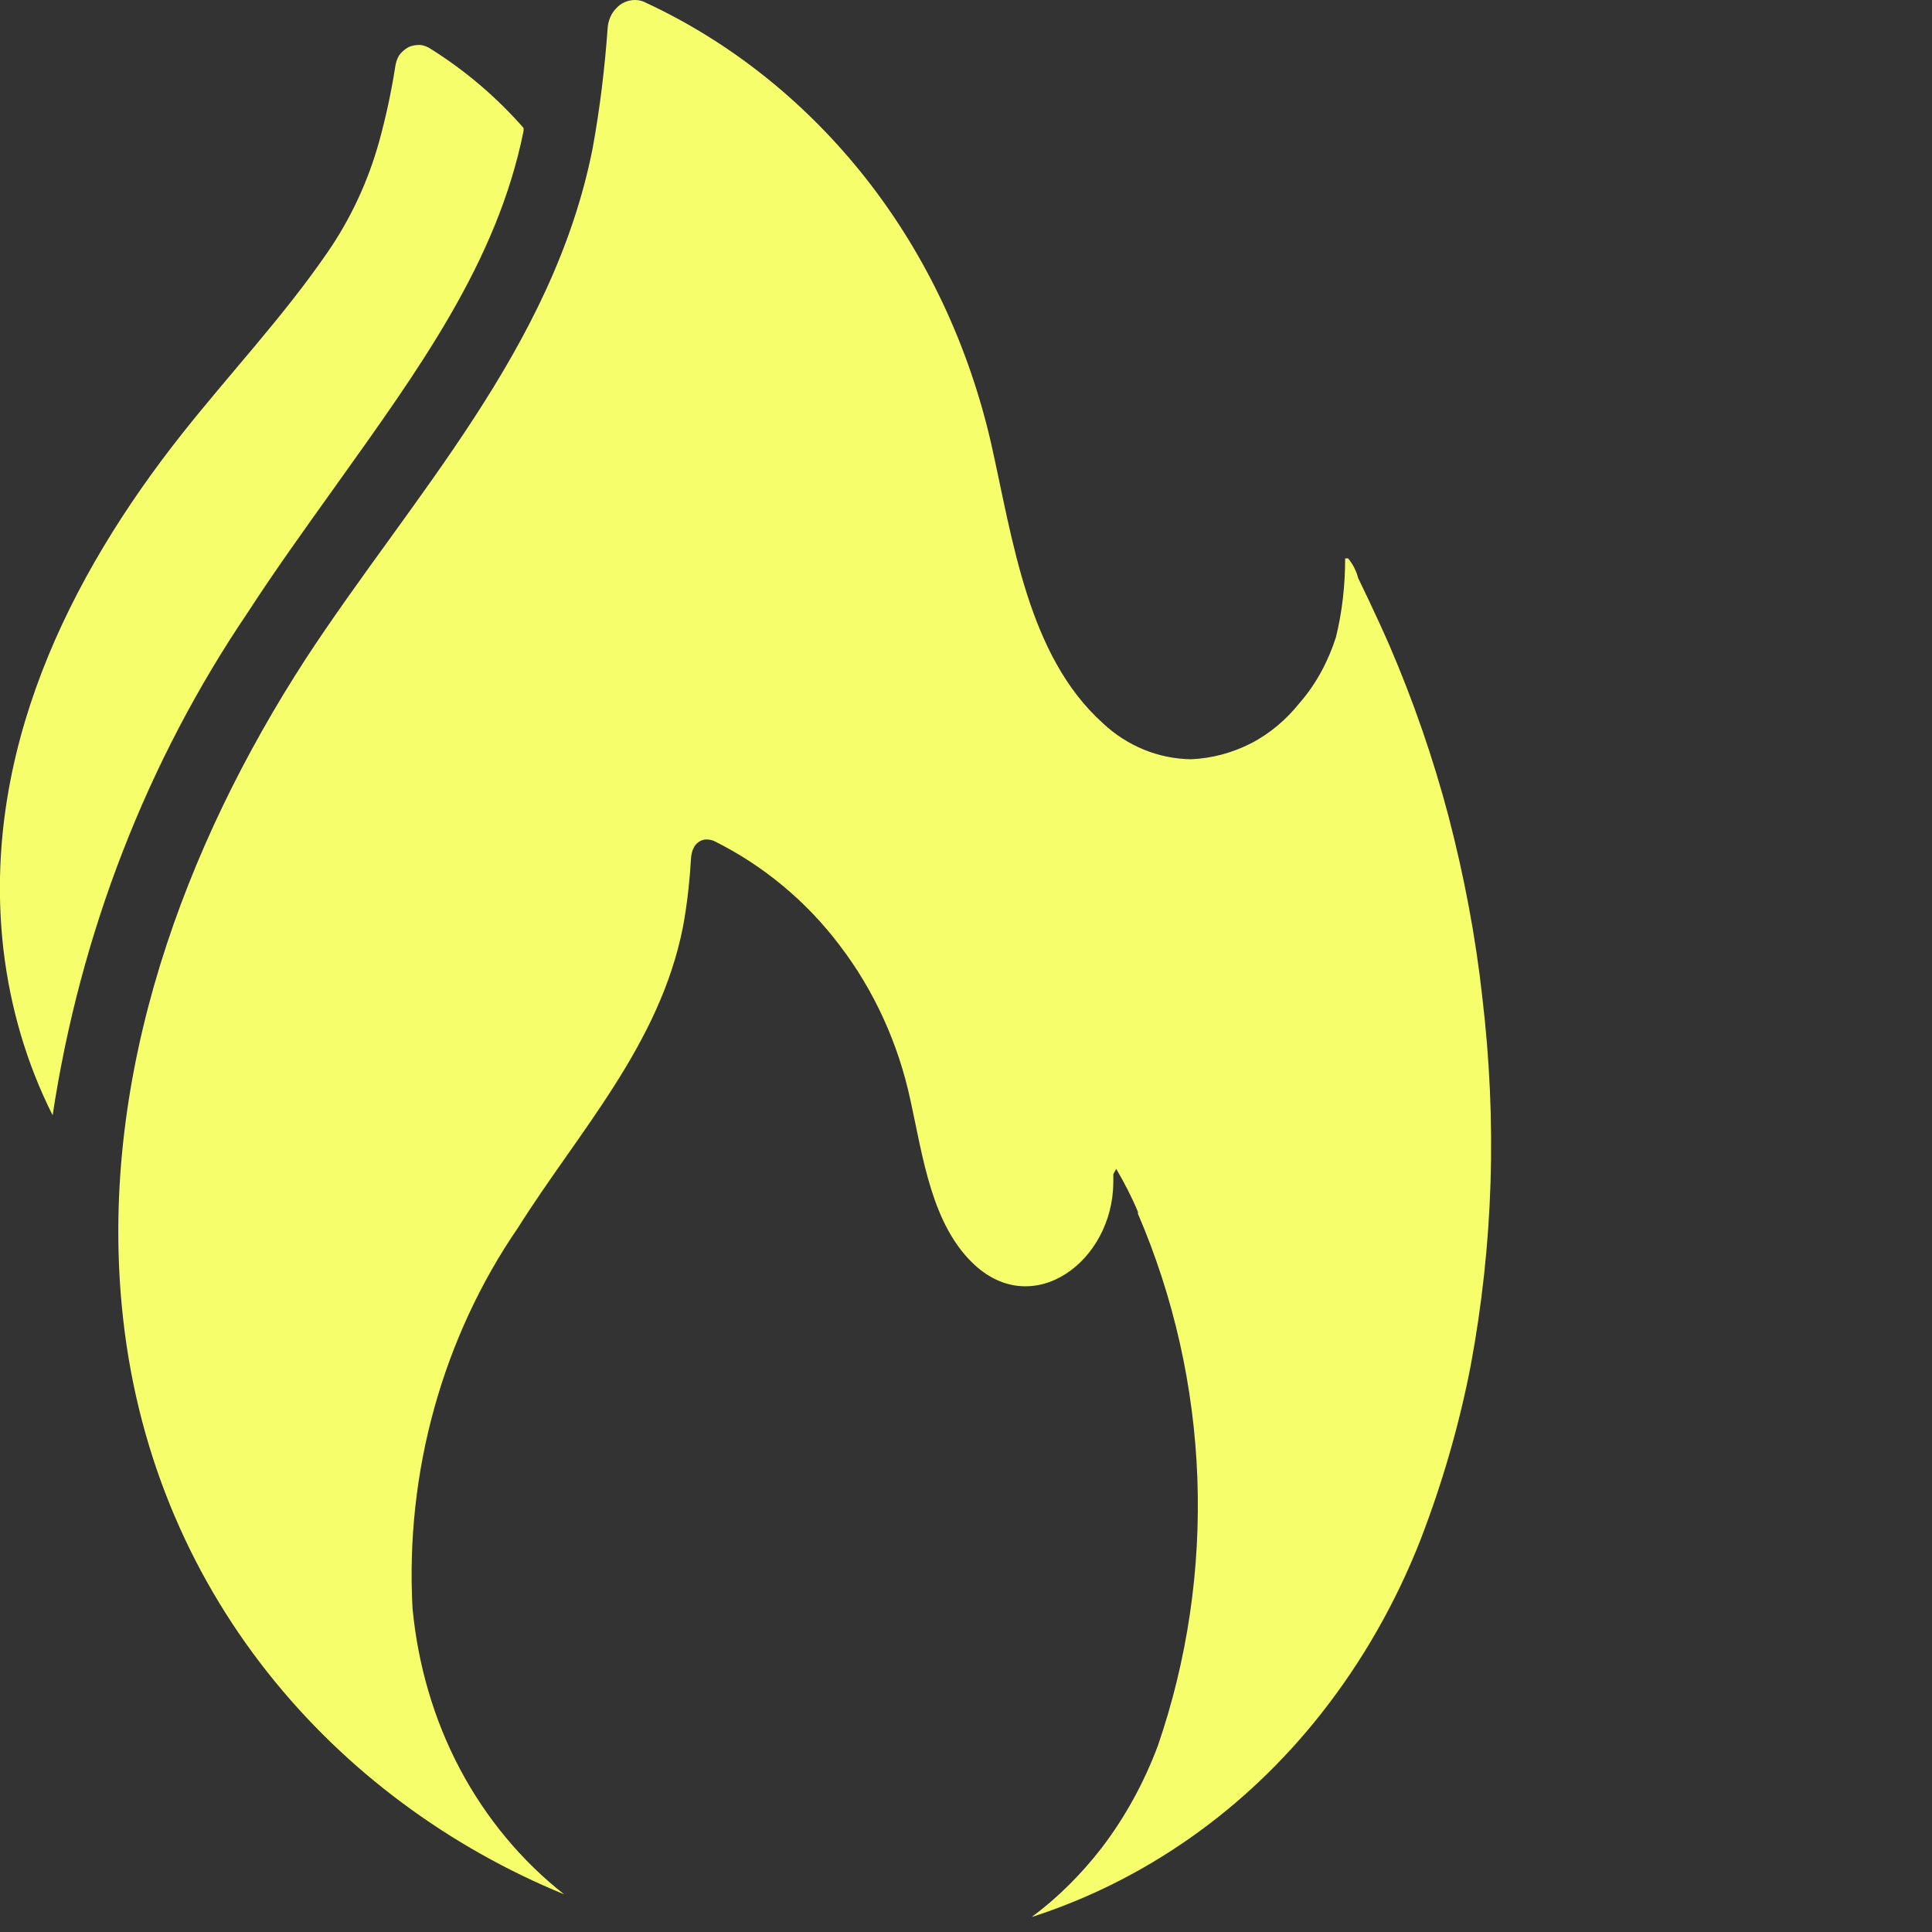
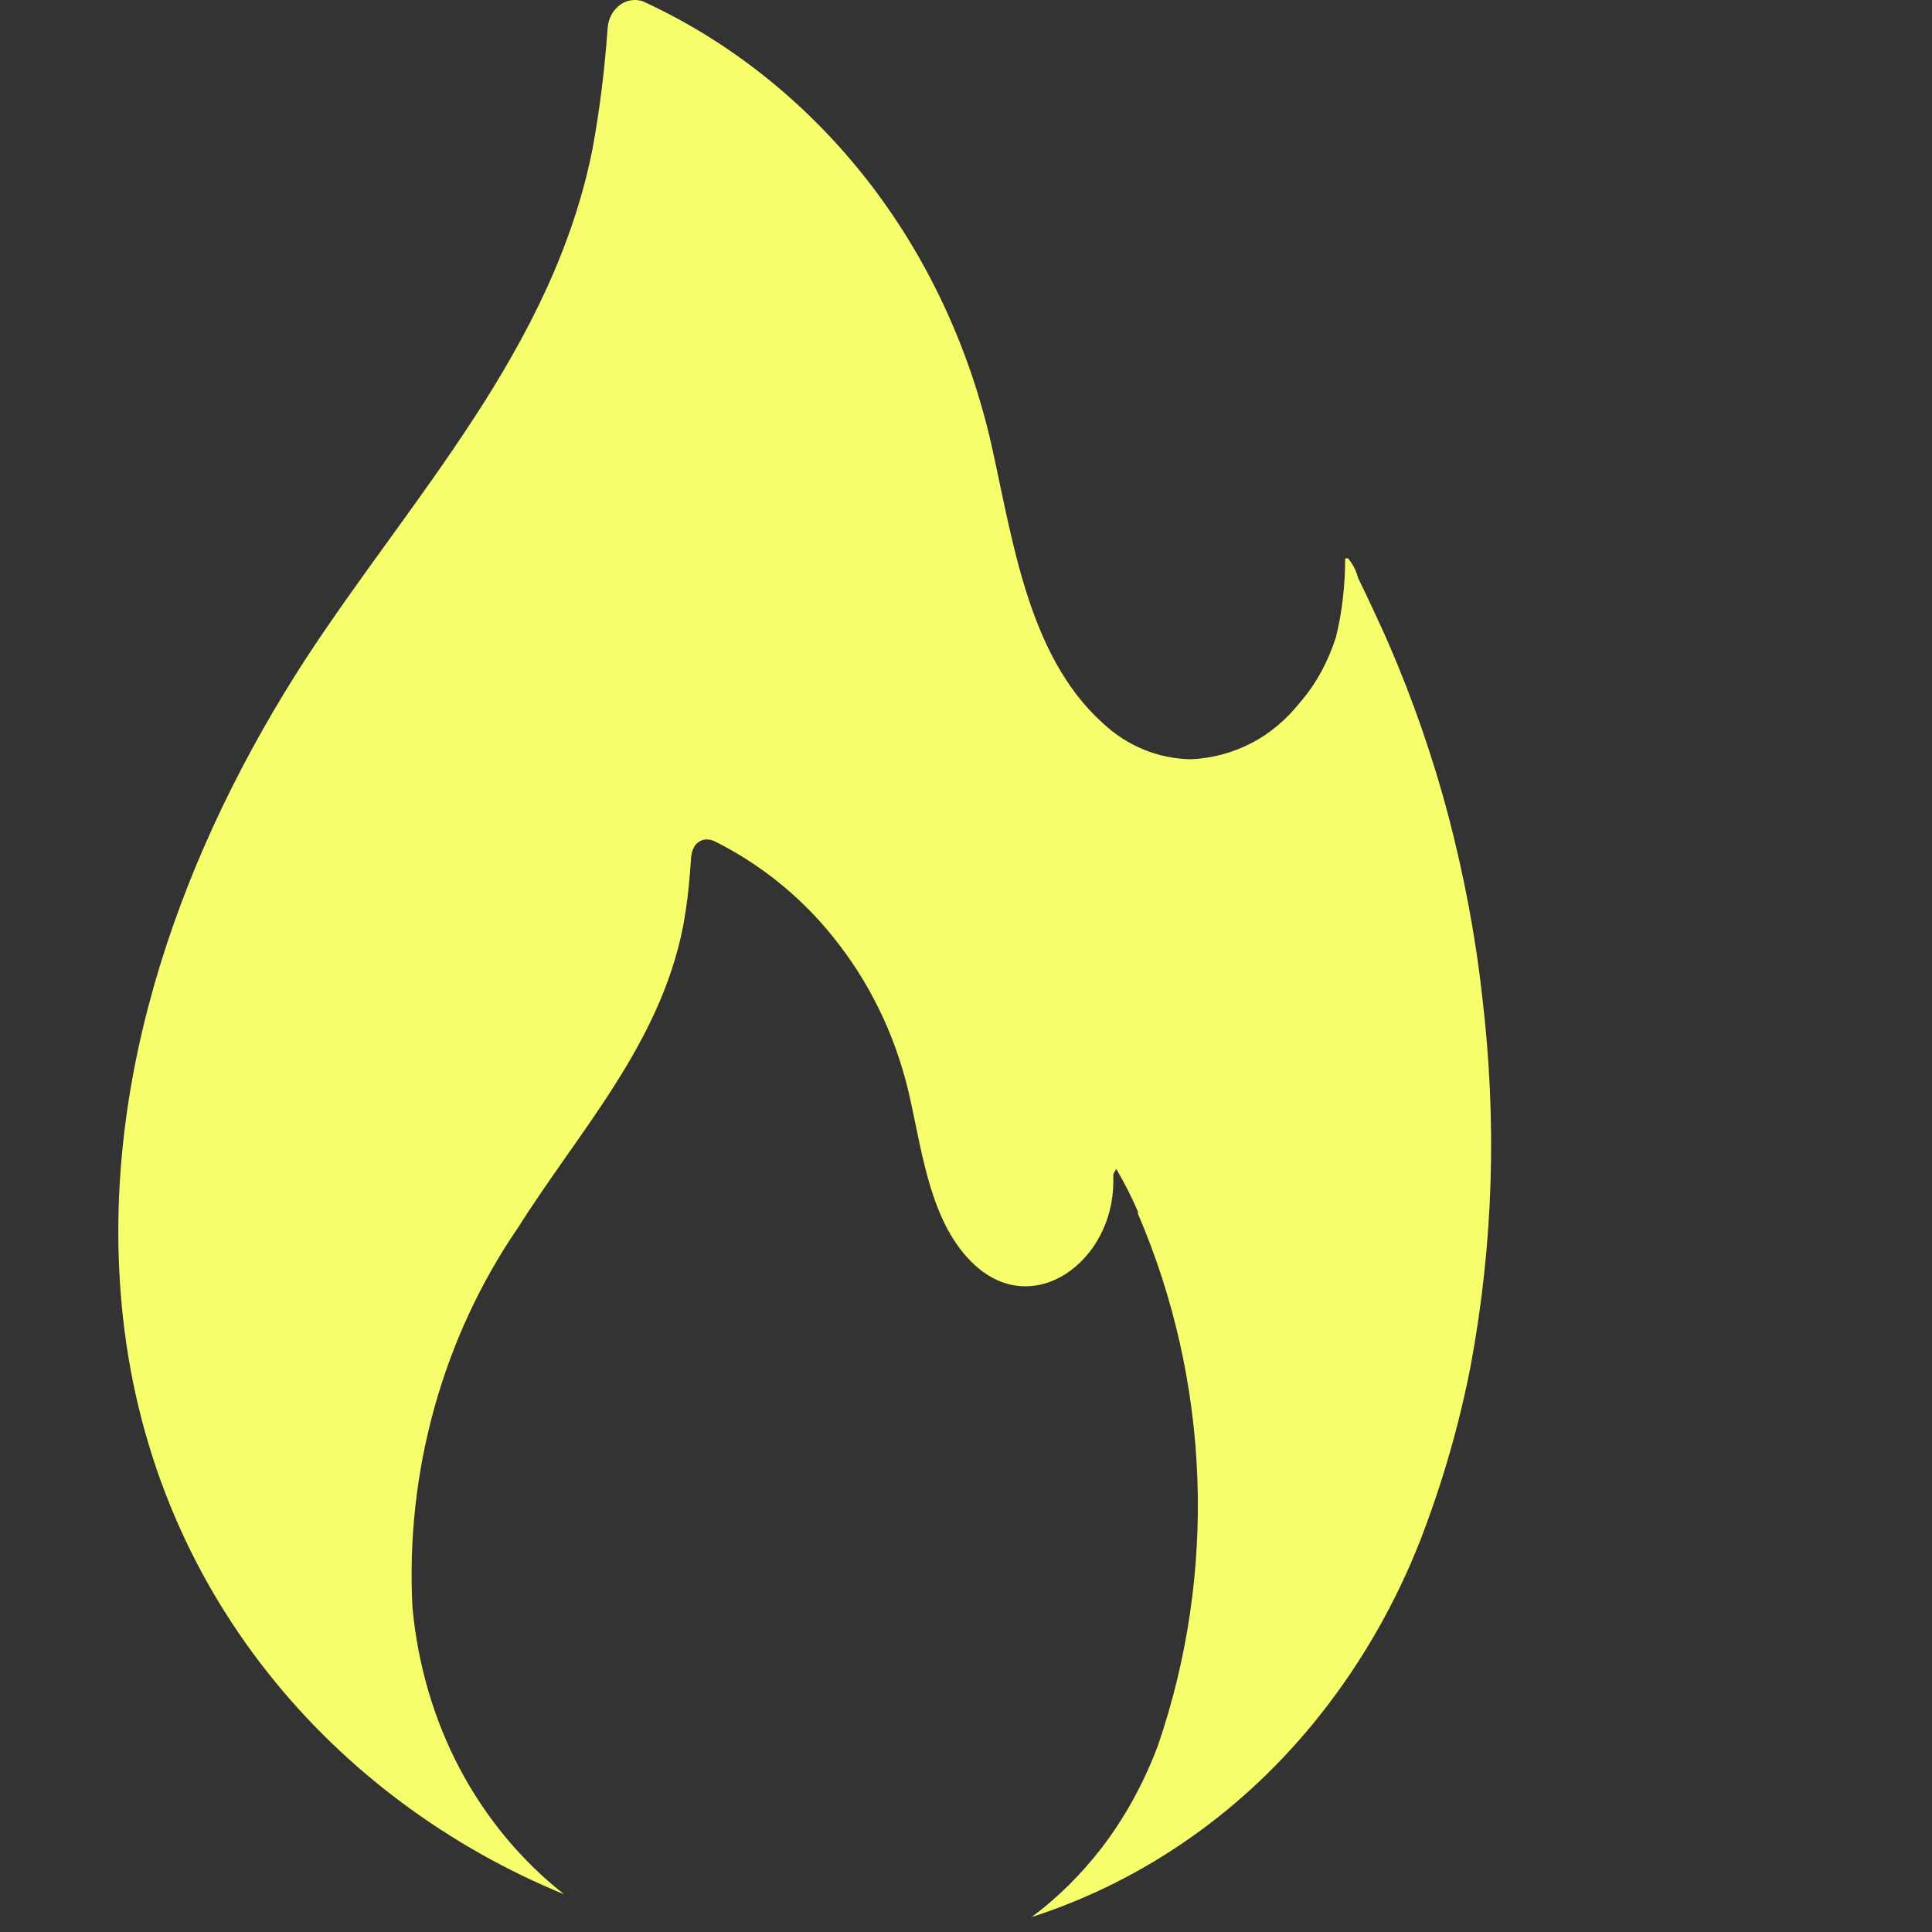
<svg xmlns="http://www.w3.org/2000/svg" fill="none" height="100%" overflow="visible" preserveAspectRatio="none" style="display: block;" viewBox="0 0 4 4" width="100%">
  <rect x="0" y="0" width="4" height="4" fill="#333333" stroke="none" />
  <g id="Vector">
-     <path d="M0.692 1.01C0.866 0.766 1.029 0.544 1.084 0.271C1.084 0.271 1.084 0.271 1.084 0.265C1.028 0.201 0.963 0.146 0.893 0.102C0.886 0.097 0.878 0.094 0.87 0.093C0.861 0.093 0.853 0.094 0.845 0.098C0.838 0.102 0.831 0.108 0.826 0.115C0.822 0.122 0.819 0.131 0.818 0.14C0.81 0.191 0.799 0.242 0.785 0.293C0.762 0.376 0.725 0.455 0.677 0.524C0.587 0.655 0.476 0.773 0.377 0.898C0.142 1.195 -0.039 1.561 0.007 1.965C0.021 2.085 0.055 2.202 0.109 2.309C0.166 1.932 0.305 1.575 0.513 1.268C0.57 1.18 0.632 1.094 0.692 1.01Z" fill="#F6FF6B" />
    <path d="M2.791 1.156C2.789 1.156 2.787 1.156 2.785 1.156C2.785 1.211 2.779 1.266 2.766 1.319C2.75 1.369 2.725 1.416 2.691 1.455C2.663 1.49 2.629 1.519 2.59 1.539C2.551 1.559 2.509 1.57 2.466 1.572C2.399 1.571 2.334 1.545 2.283 1.497C2.128 1.357 2.097 1.118 2.052 0.918C2.006 0.717 1.918 0.529 1.794 0.371C1.67 0.213 1.514 0.088 1.338 0.006C1.331 0.002 1.323 2.31687e-05 1.315 5.94293e-08C1.3 -2.18968e-05 1.286 0.006 1.276 0.017C1.265 0.028 1.259 0.043 1.258 0.059C1.252 0.142 1.242 0.225 1.227 0.307C1.145 0.722 0.852 1.029 0.633 1.364C0.382 1.751 0.207 2.222 0.252 2.702C0.307 3.295 0.695 3.728 1.168 3.922C1.08 3.853 1.006 3.764 0.952 3.662C0.898 3.56 0.865 3.446 0.854 3.329C0.839 3.047 0.917 2.768 1.073 2.541C1.197 2.344 1.366 2.163 1.414 1.919C1.423 1.871 1.428 1.822 1.431 1.773C1.432 1.767 1.433 1.761 1.436 1.756C1.438 1.751 1.442 1.746 1.447 1.743C1.451 1.74 1.457 1.738 1.462 1.738C1.468 1.738 1.473 1.739 1.478 1.741C1.579 1.791 1.669 1.865 1.739 1.958C1.81 2.051 1.86 2.161 1.885 2.278C1.911 2.396 1.929 2.537 2.018 2.619C2.141 2.732 2.304 2.611 2.305 2.448V2.431L2.311 2.42C2.328 2.449 2.343 2.478 2.356 2.509V2.513C2.43 2.685 2.472 2.871 2.479 3.06C2.486 3.249 2.458 3.438 2.397 3.615C2.368 3.692 2.329 3.763 2.28 3.827C2.238 3.881 2.19 3.929 2.136 3.969C2.369 3.894 2.578 3.748 2.736 3.547C2.821 3.439 2.89 3.318 2.941 3.188C2.986 3.071 3.021 2.951 3.045 2.827C3.068 2.703 3.082 2.576 3.086 2.448C3.09 2.32 3.084 2.192 3.069 2.065C3.055 1.938 3.031 1.813 2.999 1.69C2.967 1.569 2.926 1.451 2.877 1.337C2.864 1.307 2.849 1.275 2.835 1.245L2.812 1.197C2.808 1.182 2.801 1.168 2.791 1.156Z" fill="#F6FF6B" />
  </g>
</svg>